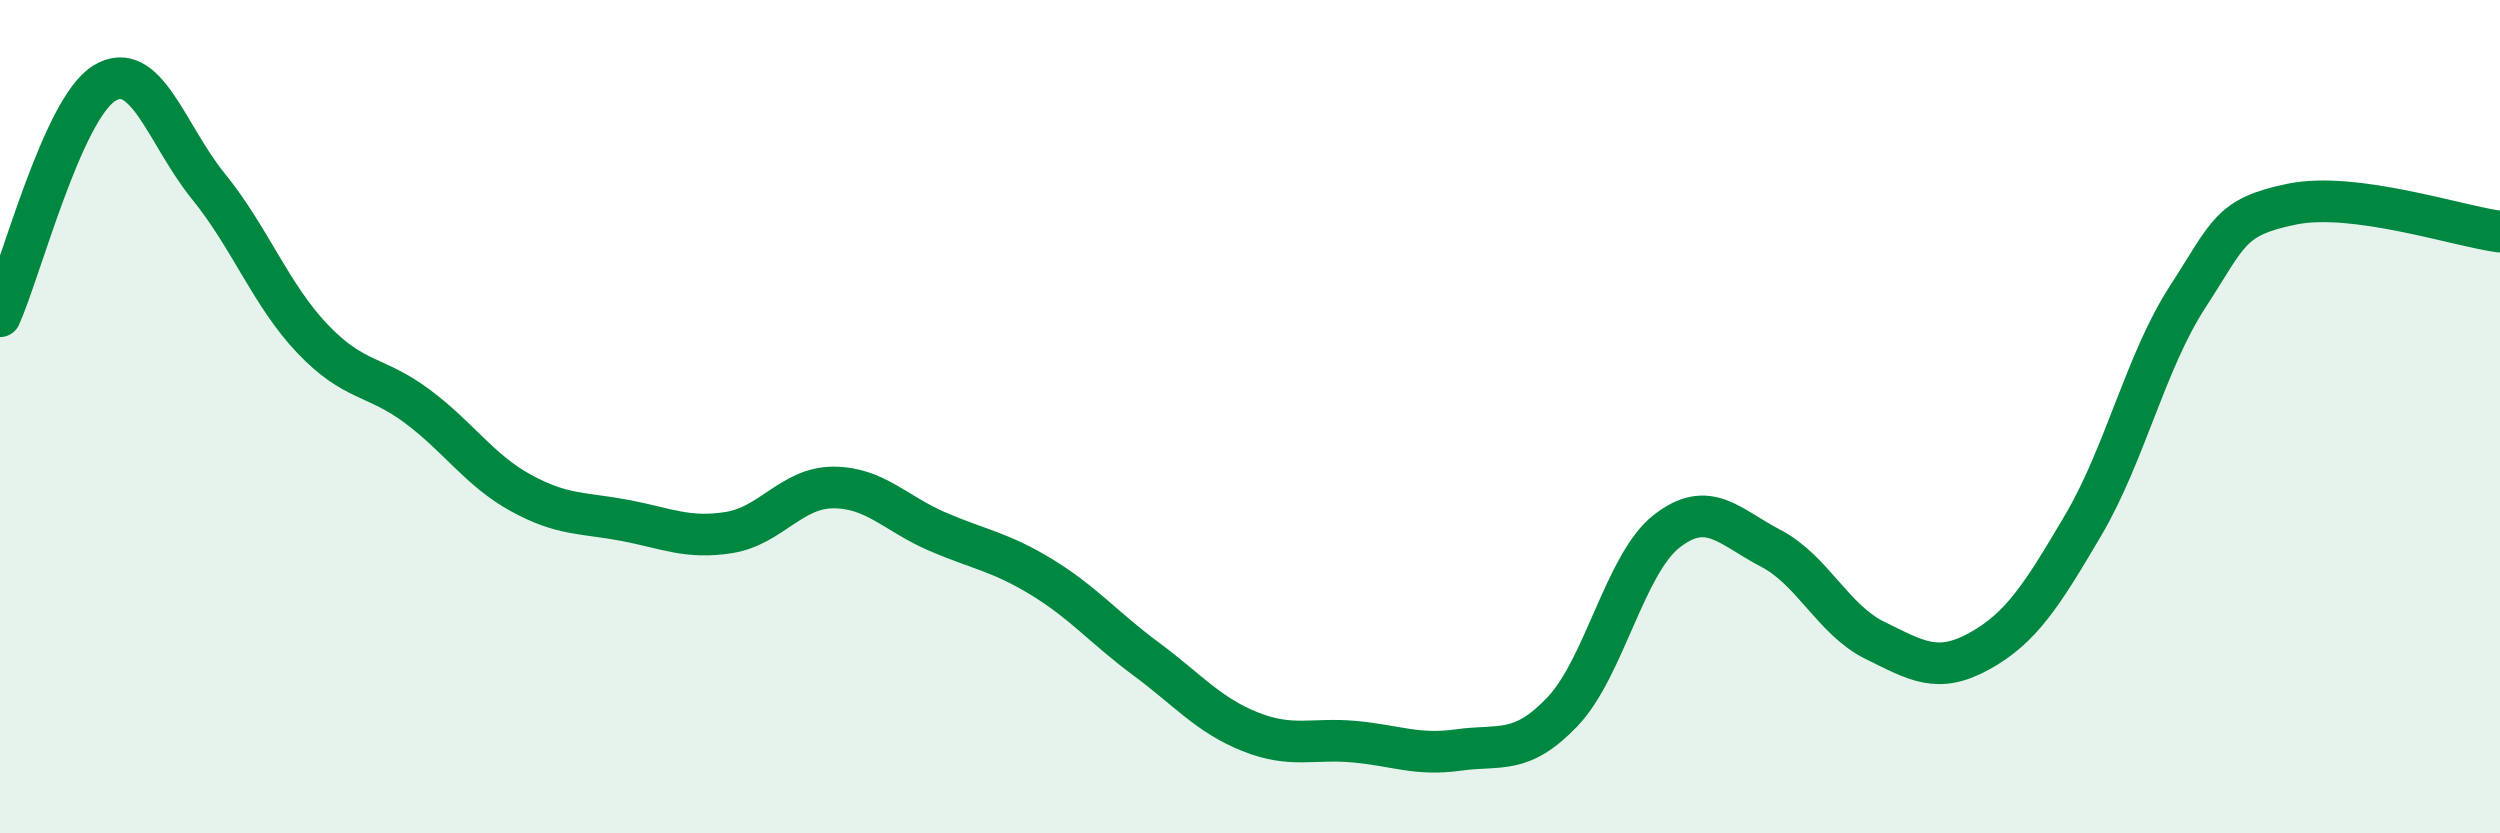
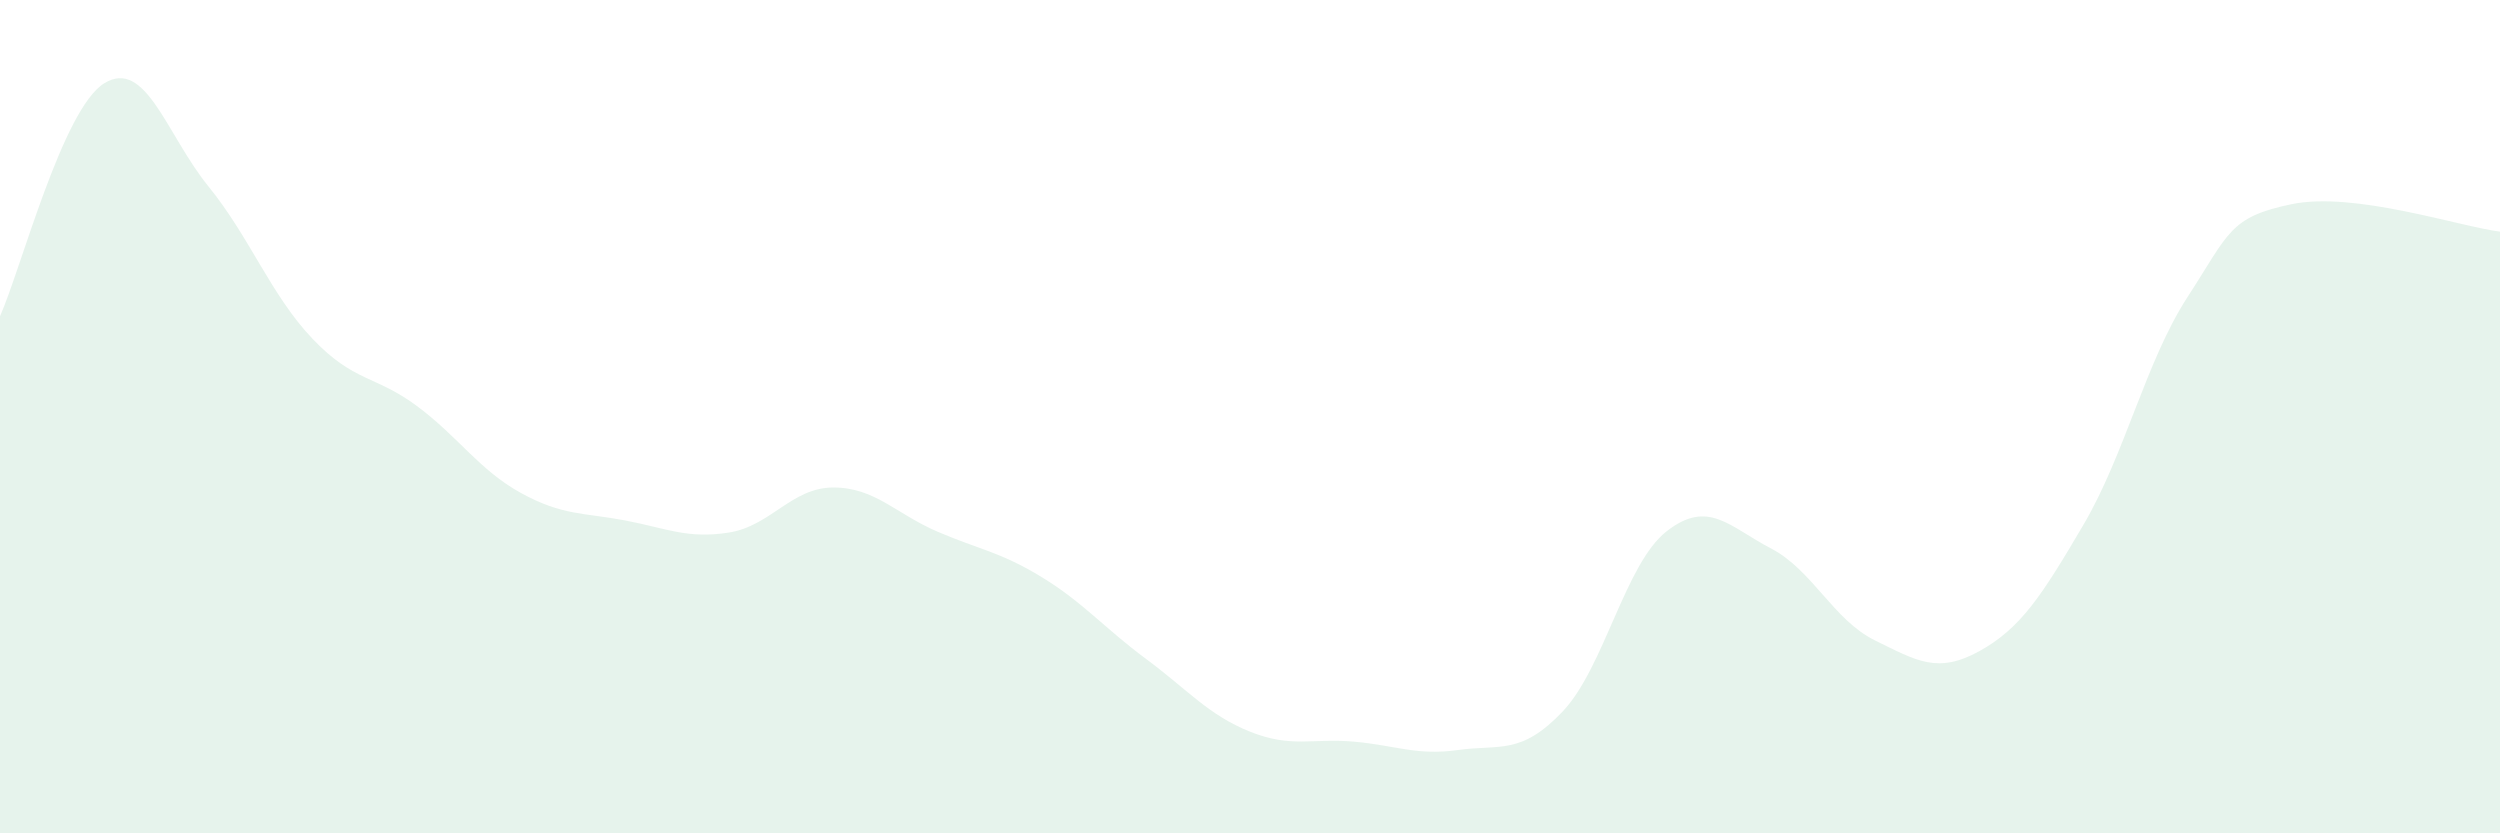
<svg xmlns="http://www.w3.org/2000/svg" width="60" height="20" viewBox="0 0 60 20">
  <path d="M 0,7.59 C 0.5,6.47 1.5,2.62 2.5,2 C 3.5,1.38 4,3.24 5,4.47 C 6,5.7 6.5,7.08 7.5,8.13 C 8.5,9.18 9,9 10,9.74 C 11,10.48 11.5,11.28 12.5,11.83 C 13.5,12.38 14,12.3 15,12.49 C 16,12.68 16.5,12.94 17.5,12.78 C 18.5,12.62 19,11.7 20,11.7 C 21,11.7 21.5,12.33 22.5,12.76 C 23.5,13.19 24,13.24 25,13.85 C 26,14.46 26.5,15.07 27.5,15.81 C 28.5,16.55 29,17.16 30,17.56 C 31,17.96 31.5,17.71 32.5,17.8 C 33.5,17.89 34,18.14 35,18 C 36,17.86 36.5,18.13 37.5,17.08 C 38.5,16.03 39,13.53 40,12.75 C 41,11.97 41.5,12.64 42.5,13.16 C 43.5,13.68 44,14.88 45,15.37 C 46,15.86 46.5,16.18 47.5,15.63 C 48.5,15.08 49,14.3 50,12.6 C 51,10.9 51.5,8.67 52.5,7.13 C 53.5,5.59 53.5,5.21 55,4.9 C 56.5,4.59 59,5.43 60,5.56L60 20L0 20Z" fill="#008740" opacity="0.1" stroke-linecap="round" stroke-linejoin="round" />
-   <path d="M 0,7.59 C 0.5,6.47 1.5,2.62 2.5,2 C 3.5,1.38 4,3.24 5,4.47 C 6,5.7 6.5,7.08 7.5,8.13 C 8.5,9.18 9,9 10,9.74 C 11,10.48 11.5,11.28 12.5,11.83 C 13.5,12.38 14,12.3 15,12.49 C 16,12.68 16.5,12.94 17.5,12.78 C 18.5,12.62 19,11.7 20,11.7 C 21,11.7 21.5,12.33 22.5,12.76 C 23.5,13.19 24,13.24 25,13.85 C 26,14.46 26.5,15.07 27.5,15.81 C 28.5,16.55 29,17.16 30,17.56 C 31,17.96 31.5,17.71 32.5,17.8 C 33.5,17.89 34,18.14 35,18 C 36,17.86 36.5,18.13 37.5,17.08 C 38.5,16.03 39,13.53 40,12.75 C 41,11.97 41.5,12.64 42.5,13.16 C 43.5,13.68 44,14.88 45,15.37 C 46,15.86 46.5,16.18 47.5,15.63 C 48.5,15.08 49,14.3 50,12.6 C 51,10.9 51.5,8.67 52.5,7.13 C 53.5,5.59 53.5,5.21 55,4.9 C 56.5,4.59 59,5.43 60,5.56" stroke="#008740" stroke-width="1" fill="none" stroke-linecap="round" stroke-linejoin="round" />
</svg>